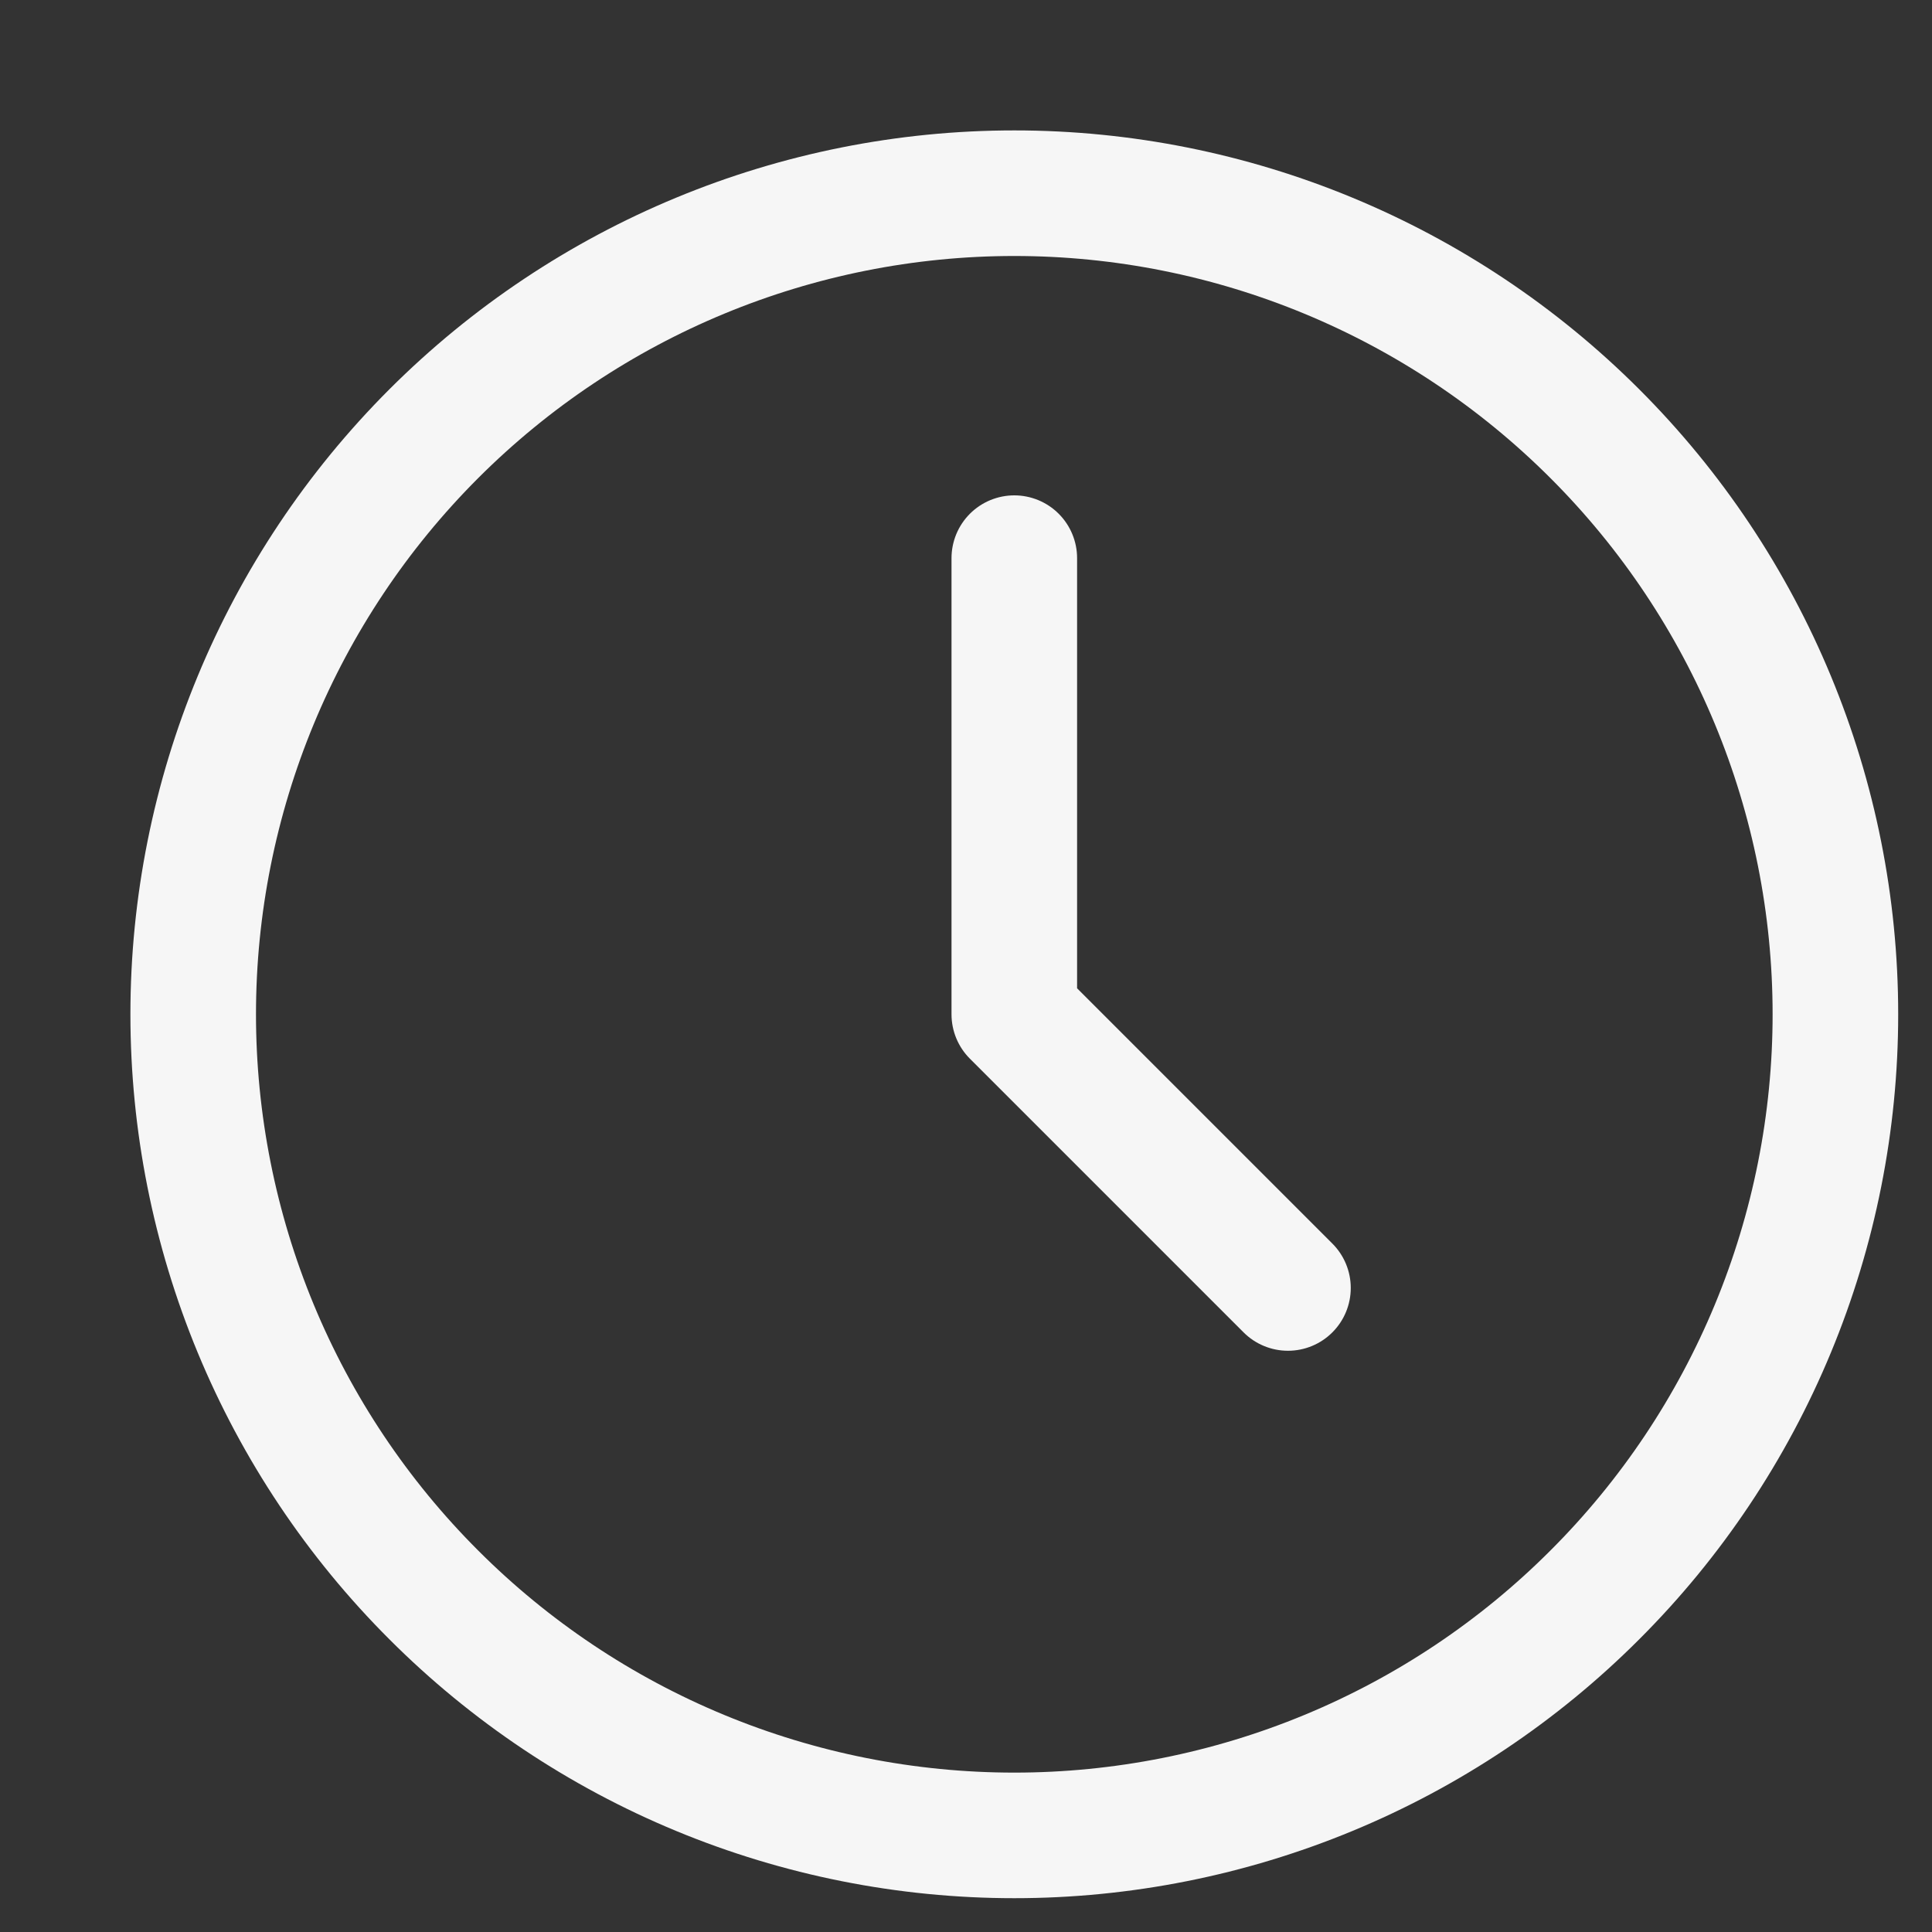
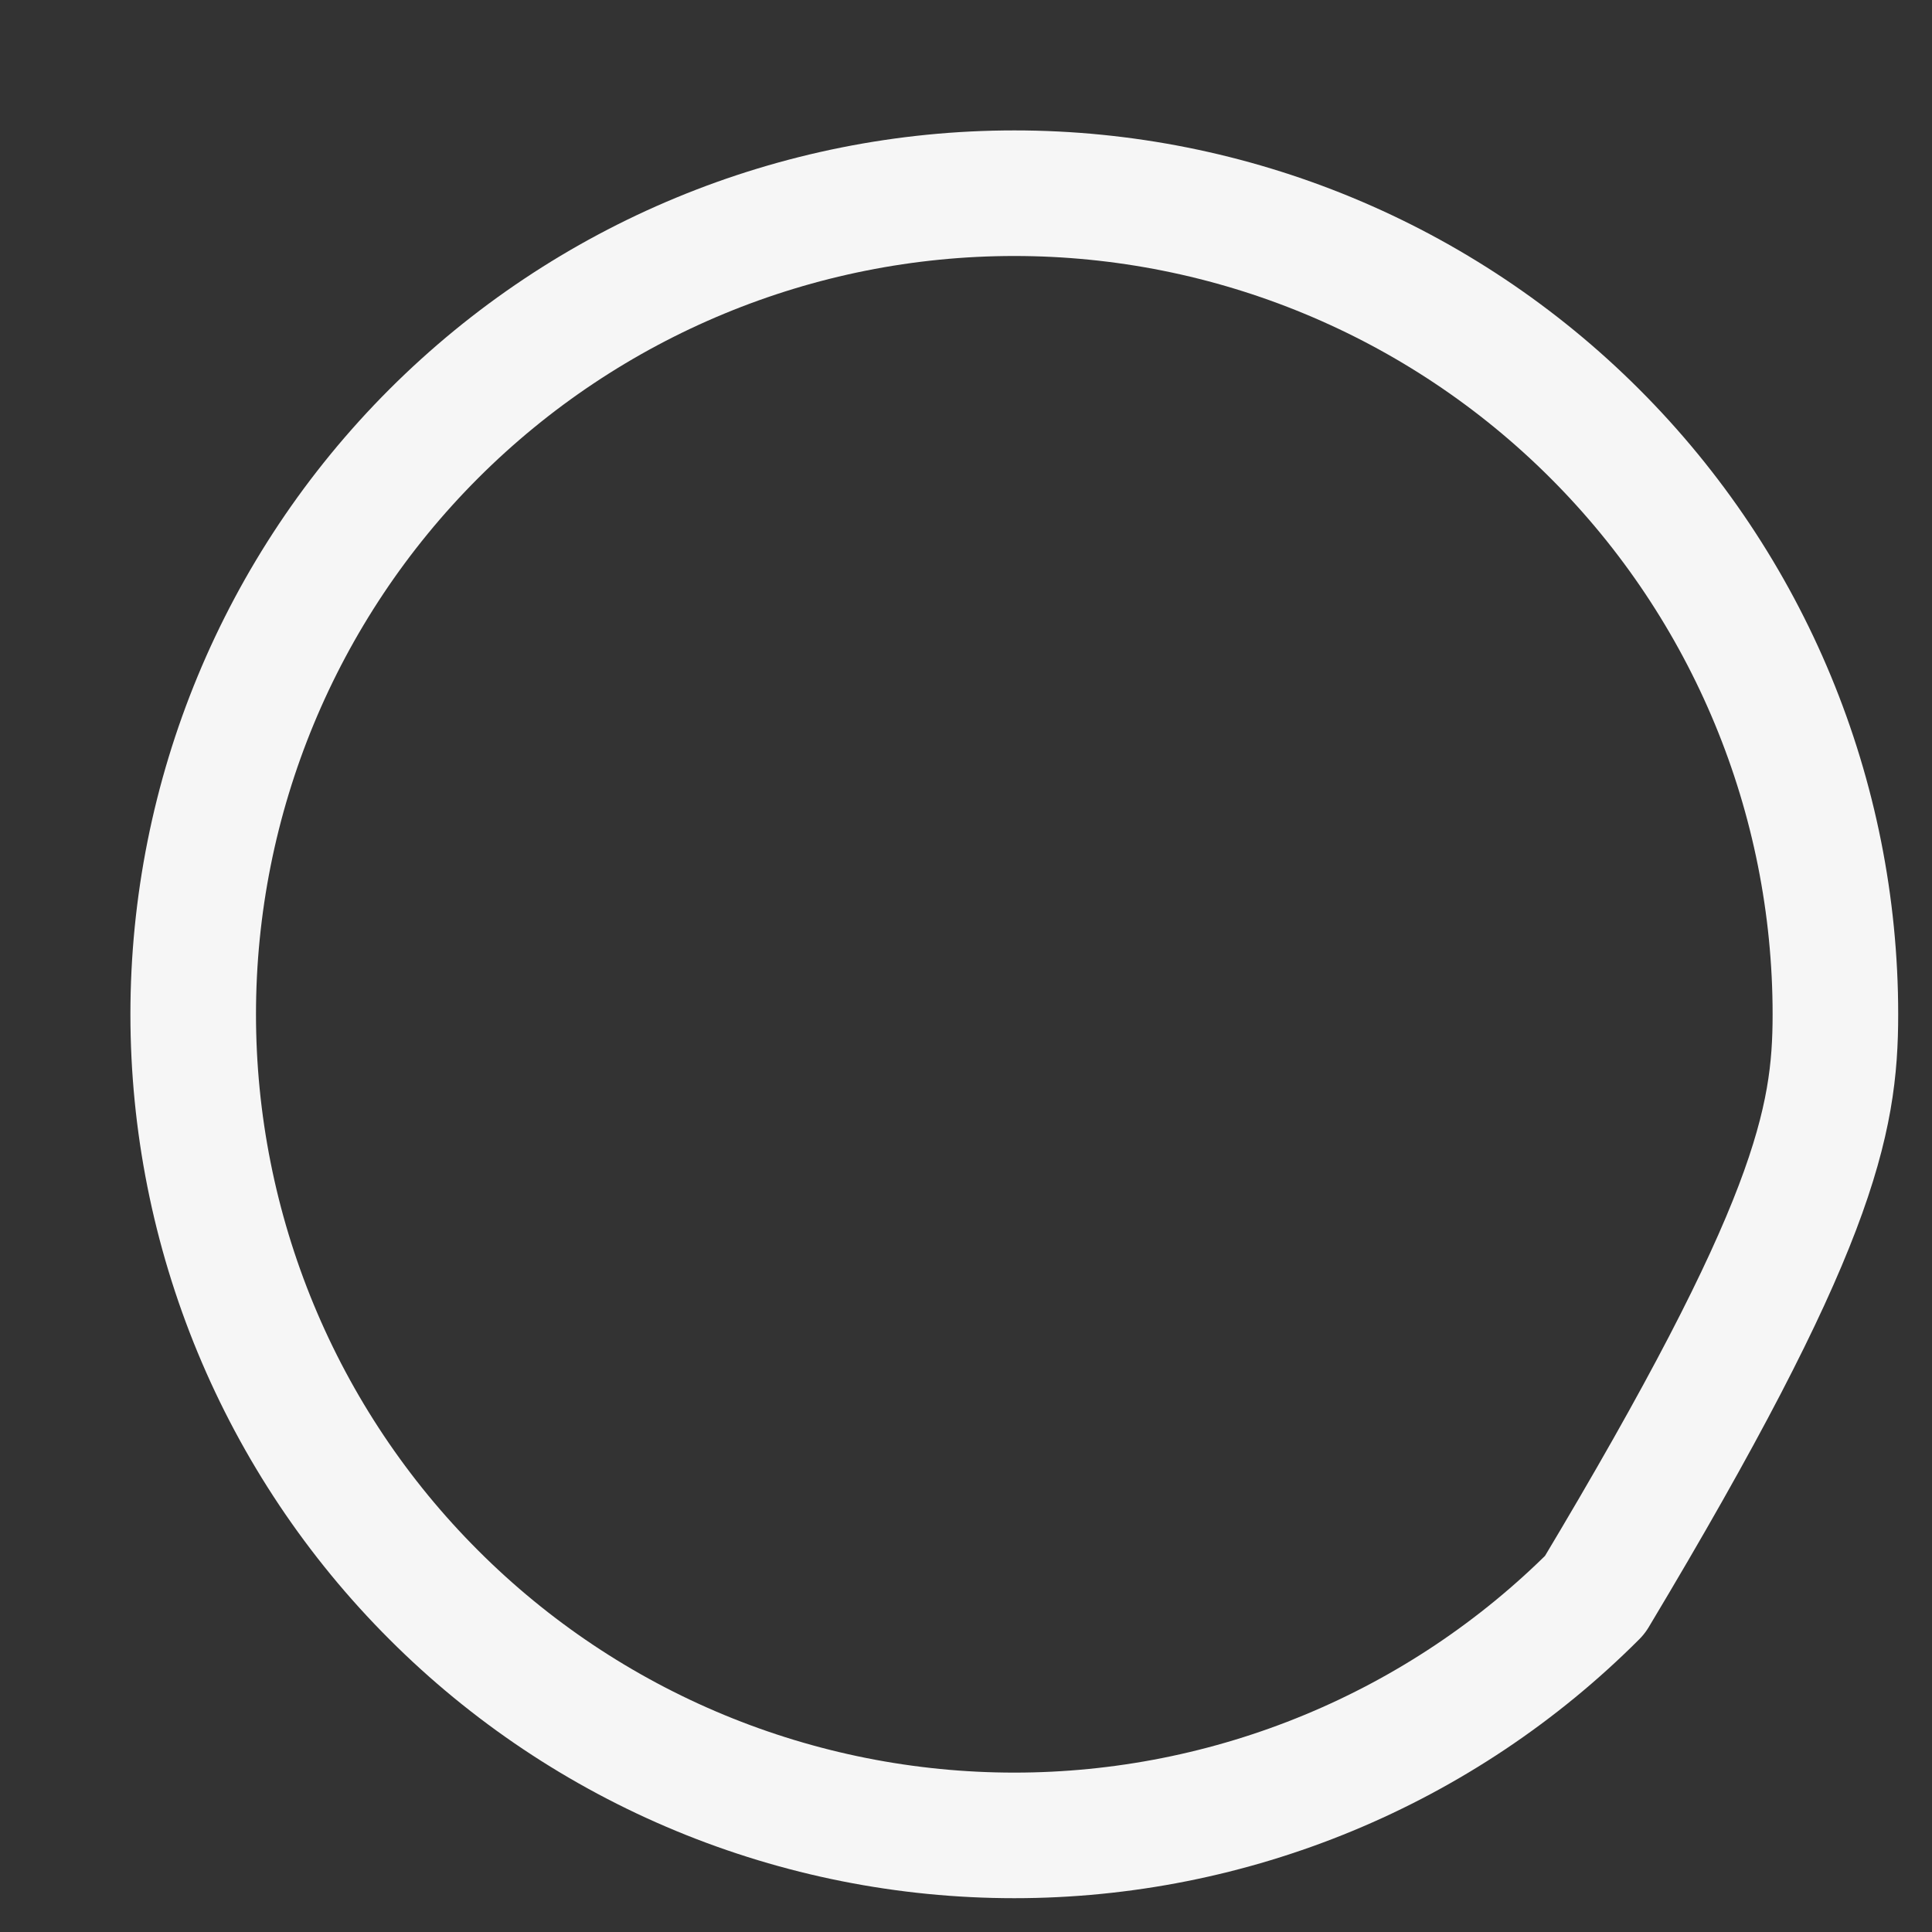
<svg xmlns="http://www.w3.org/2000/svg" width="20" height="20" viewBox="0 0 20 20" fill="none">
  <rect x="0" y="0" width="20" height="20" fill="#333333" stroke="none" />
-   <path d="M2 10.5C2 11.616 2.22 12.722 2.647 13.753C3.074 14.784 3.7 15.721 4.49 16.51C5.279 17.3 6.216 17.926 7.247 18.353C8.278 18.78 9.384 19 10.5 19C11.616 19 12.722 18.78 13.753 18.353C14.784 17.926 15.721 17.3 16.51 16.51C17.3 15.721 17.926 14.784 18.353 13.753C18.78 12.722 19 11.616 19 10.5C19 8.246 18.105 6.084 16.51 4.49C14.916 2.896 12.754 2 10.5 2C8.246 2 6.084 2.896 4.49 4.49C2.896 6.084 2 8.246 2 10.5Z" stroke="#F6F6F6" stroke-width="1.3" stroke-linecap="round" stroke-linejoin="round" />
-   <path d="M10.5 5.778V10.5L13.333 13.333" stroke="#F6F6F6" stroke-width="1.3" stroke-linecap="round" stroke-linejoin="round" />
+   <path d="M2 10.5C2 11.616 2.22 12.722 2.647 13.753C3.074 14.784 3.7 15.721 4.49 16.51C5.279 17.3 6.216 17.926 7.247 18.353C8.278 18.78 9.384 19 10.5 19C11.616 19 12.722 18.78 13.753 18.353C14.784 17.926 15.721 17.3 16.51 16.51C18.78 12.722 19 11.616 19 10.5C19 8.246 18.105 6.084 16.51 4.49C14.916 2.896 12.754 2 10.5 2C8.246 2 6.084 2.896 4.49 4.49C2.896 6.084 2 8.246 2 10.5Z" stroke="#F6F6F6" stroke-width="1.3" stroke-linecap="round" stroke-linejoin="round" />
</svg>